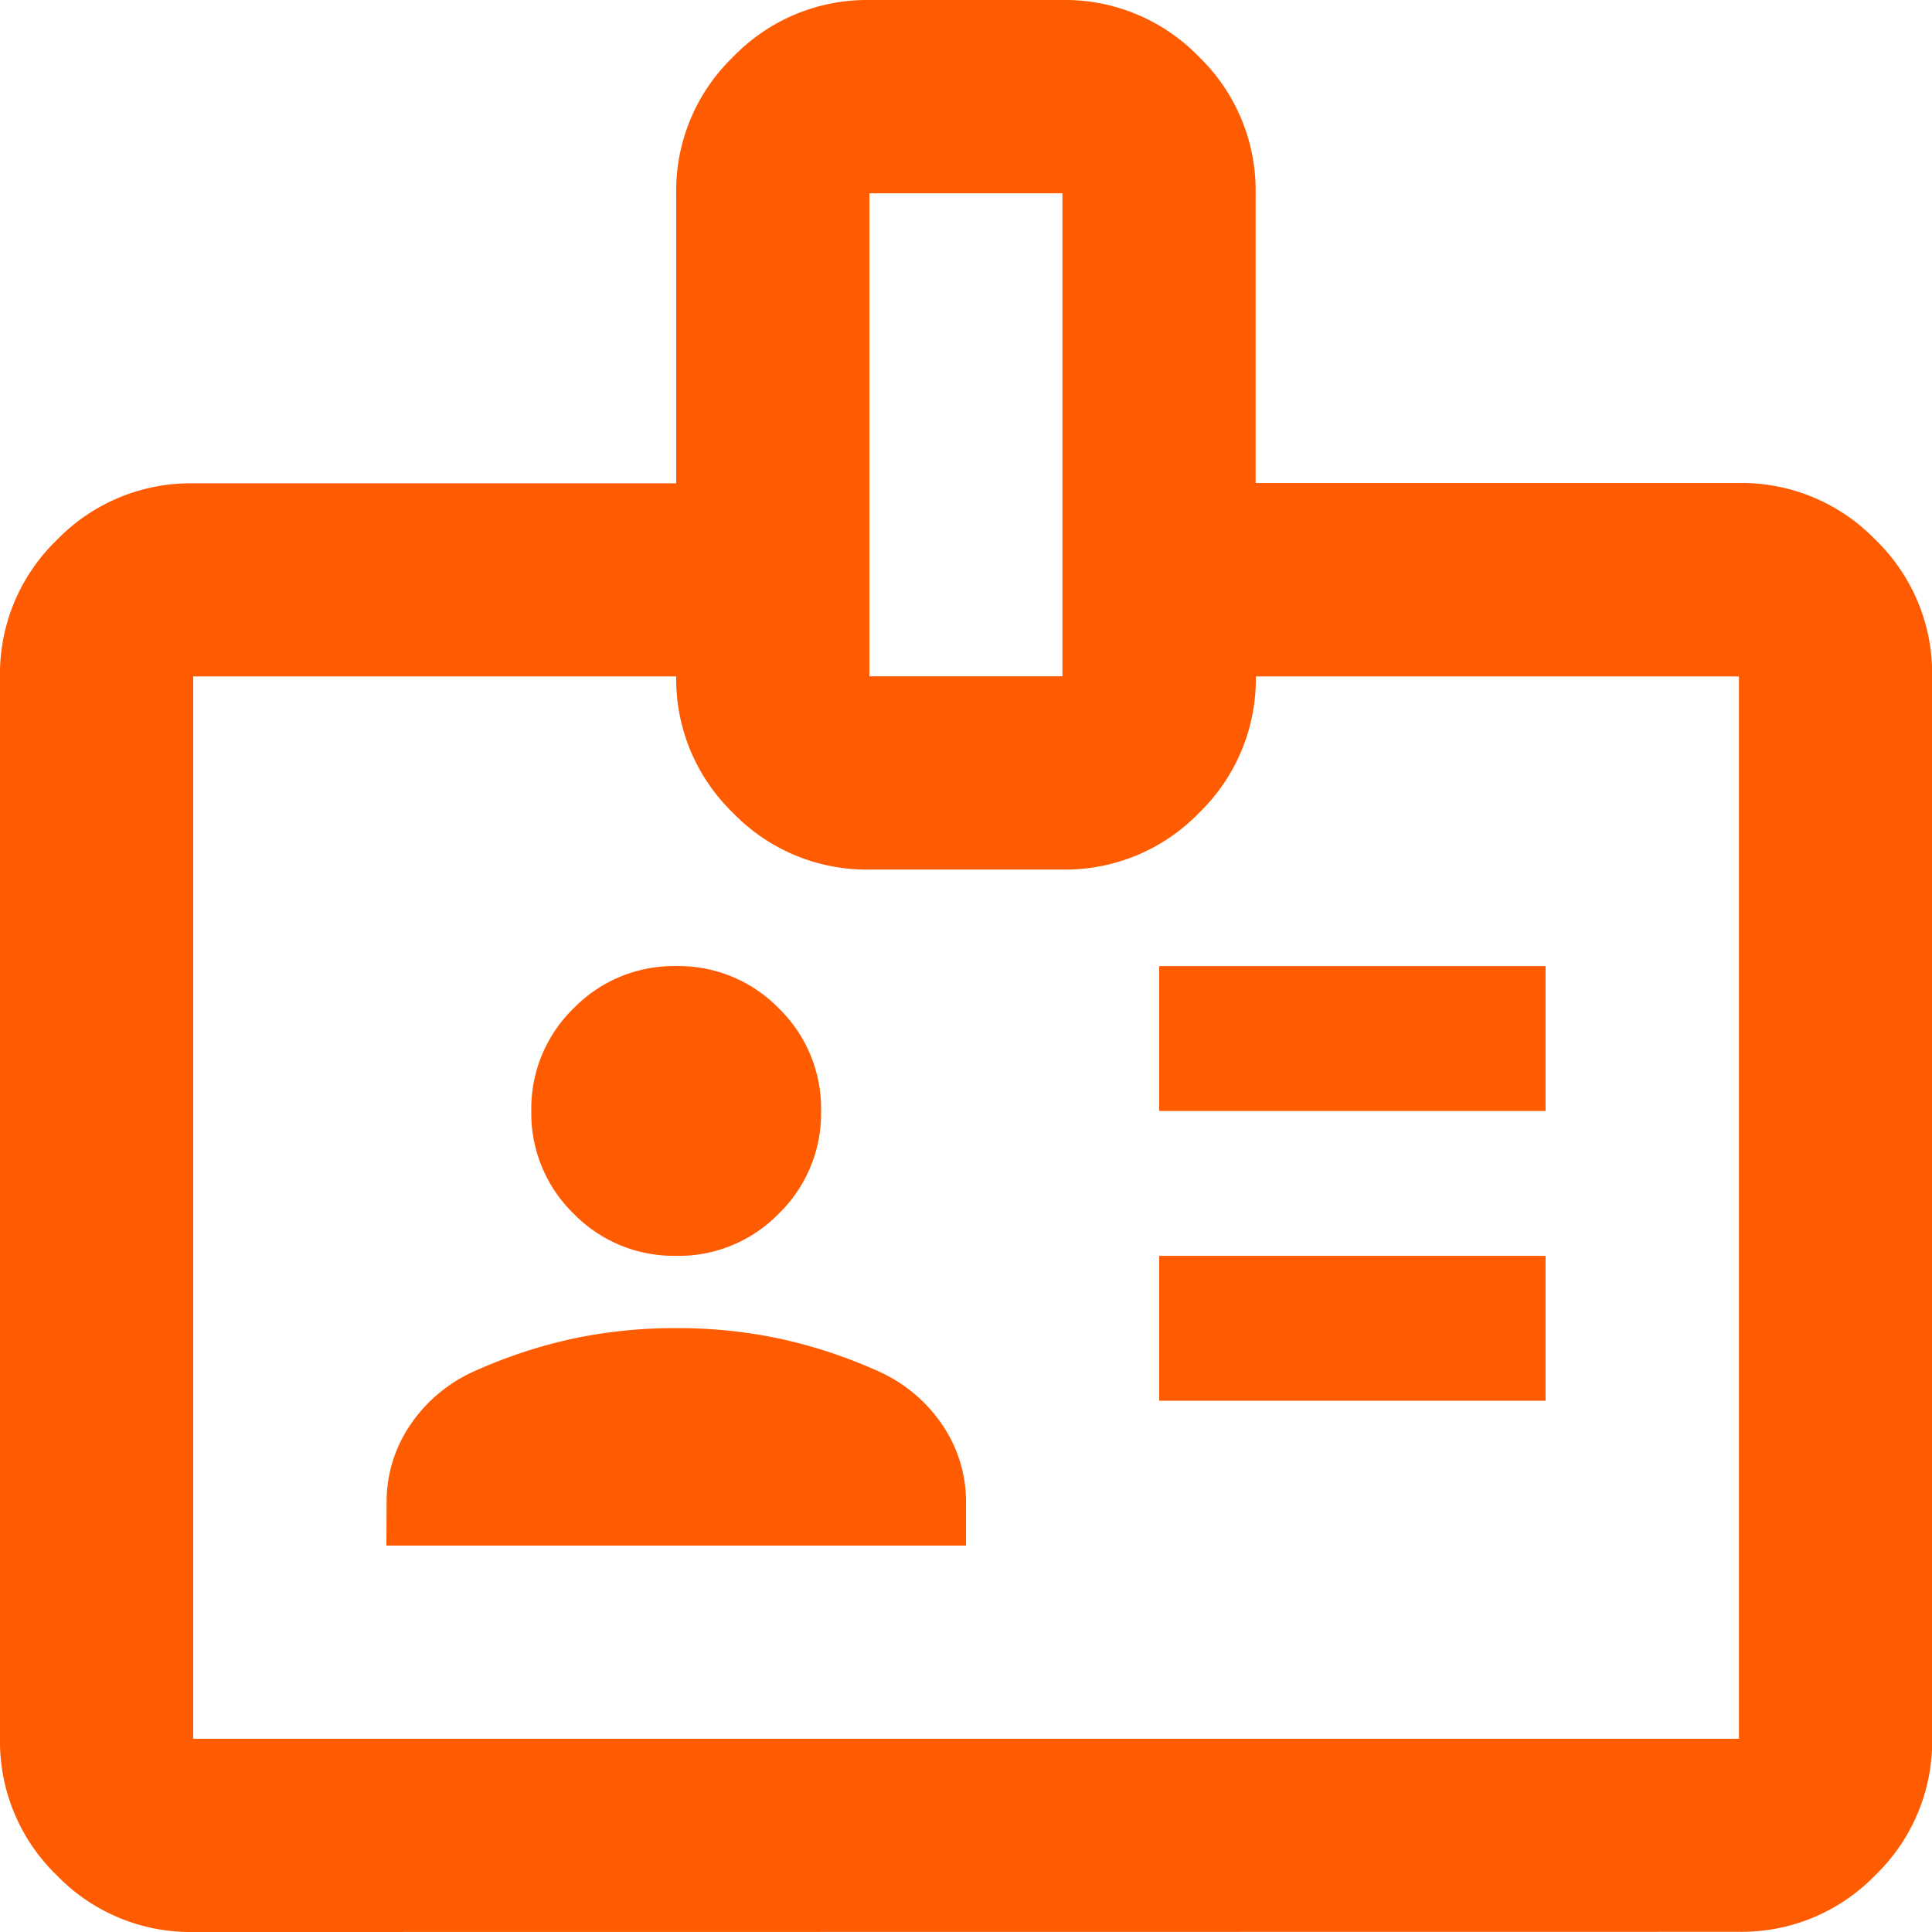
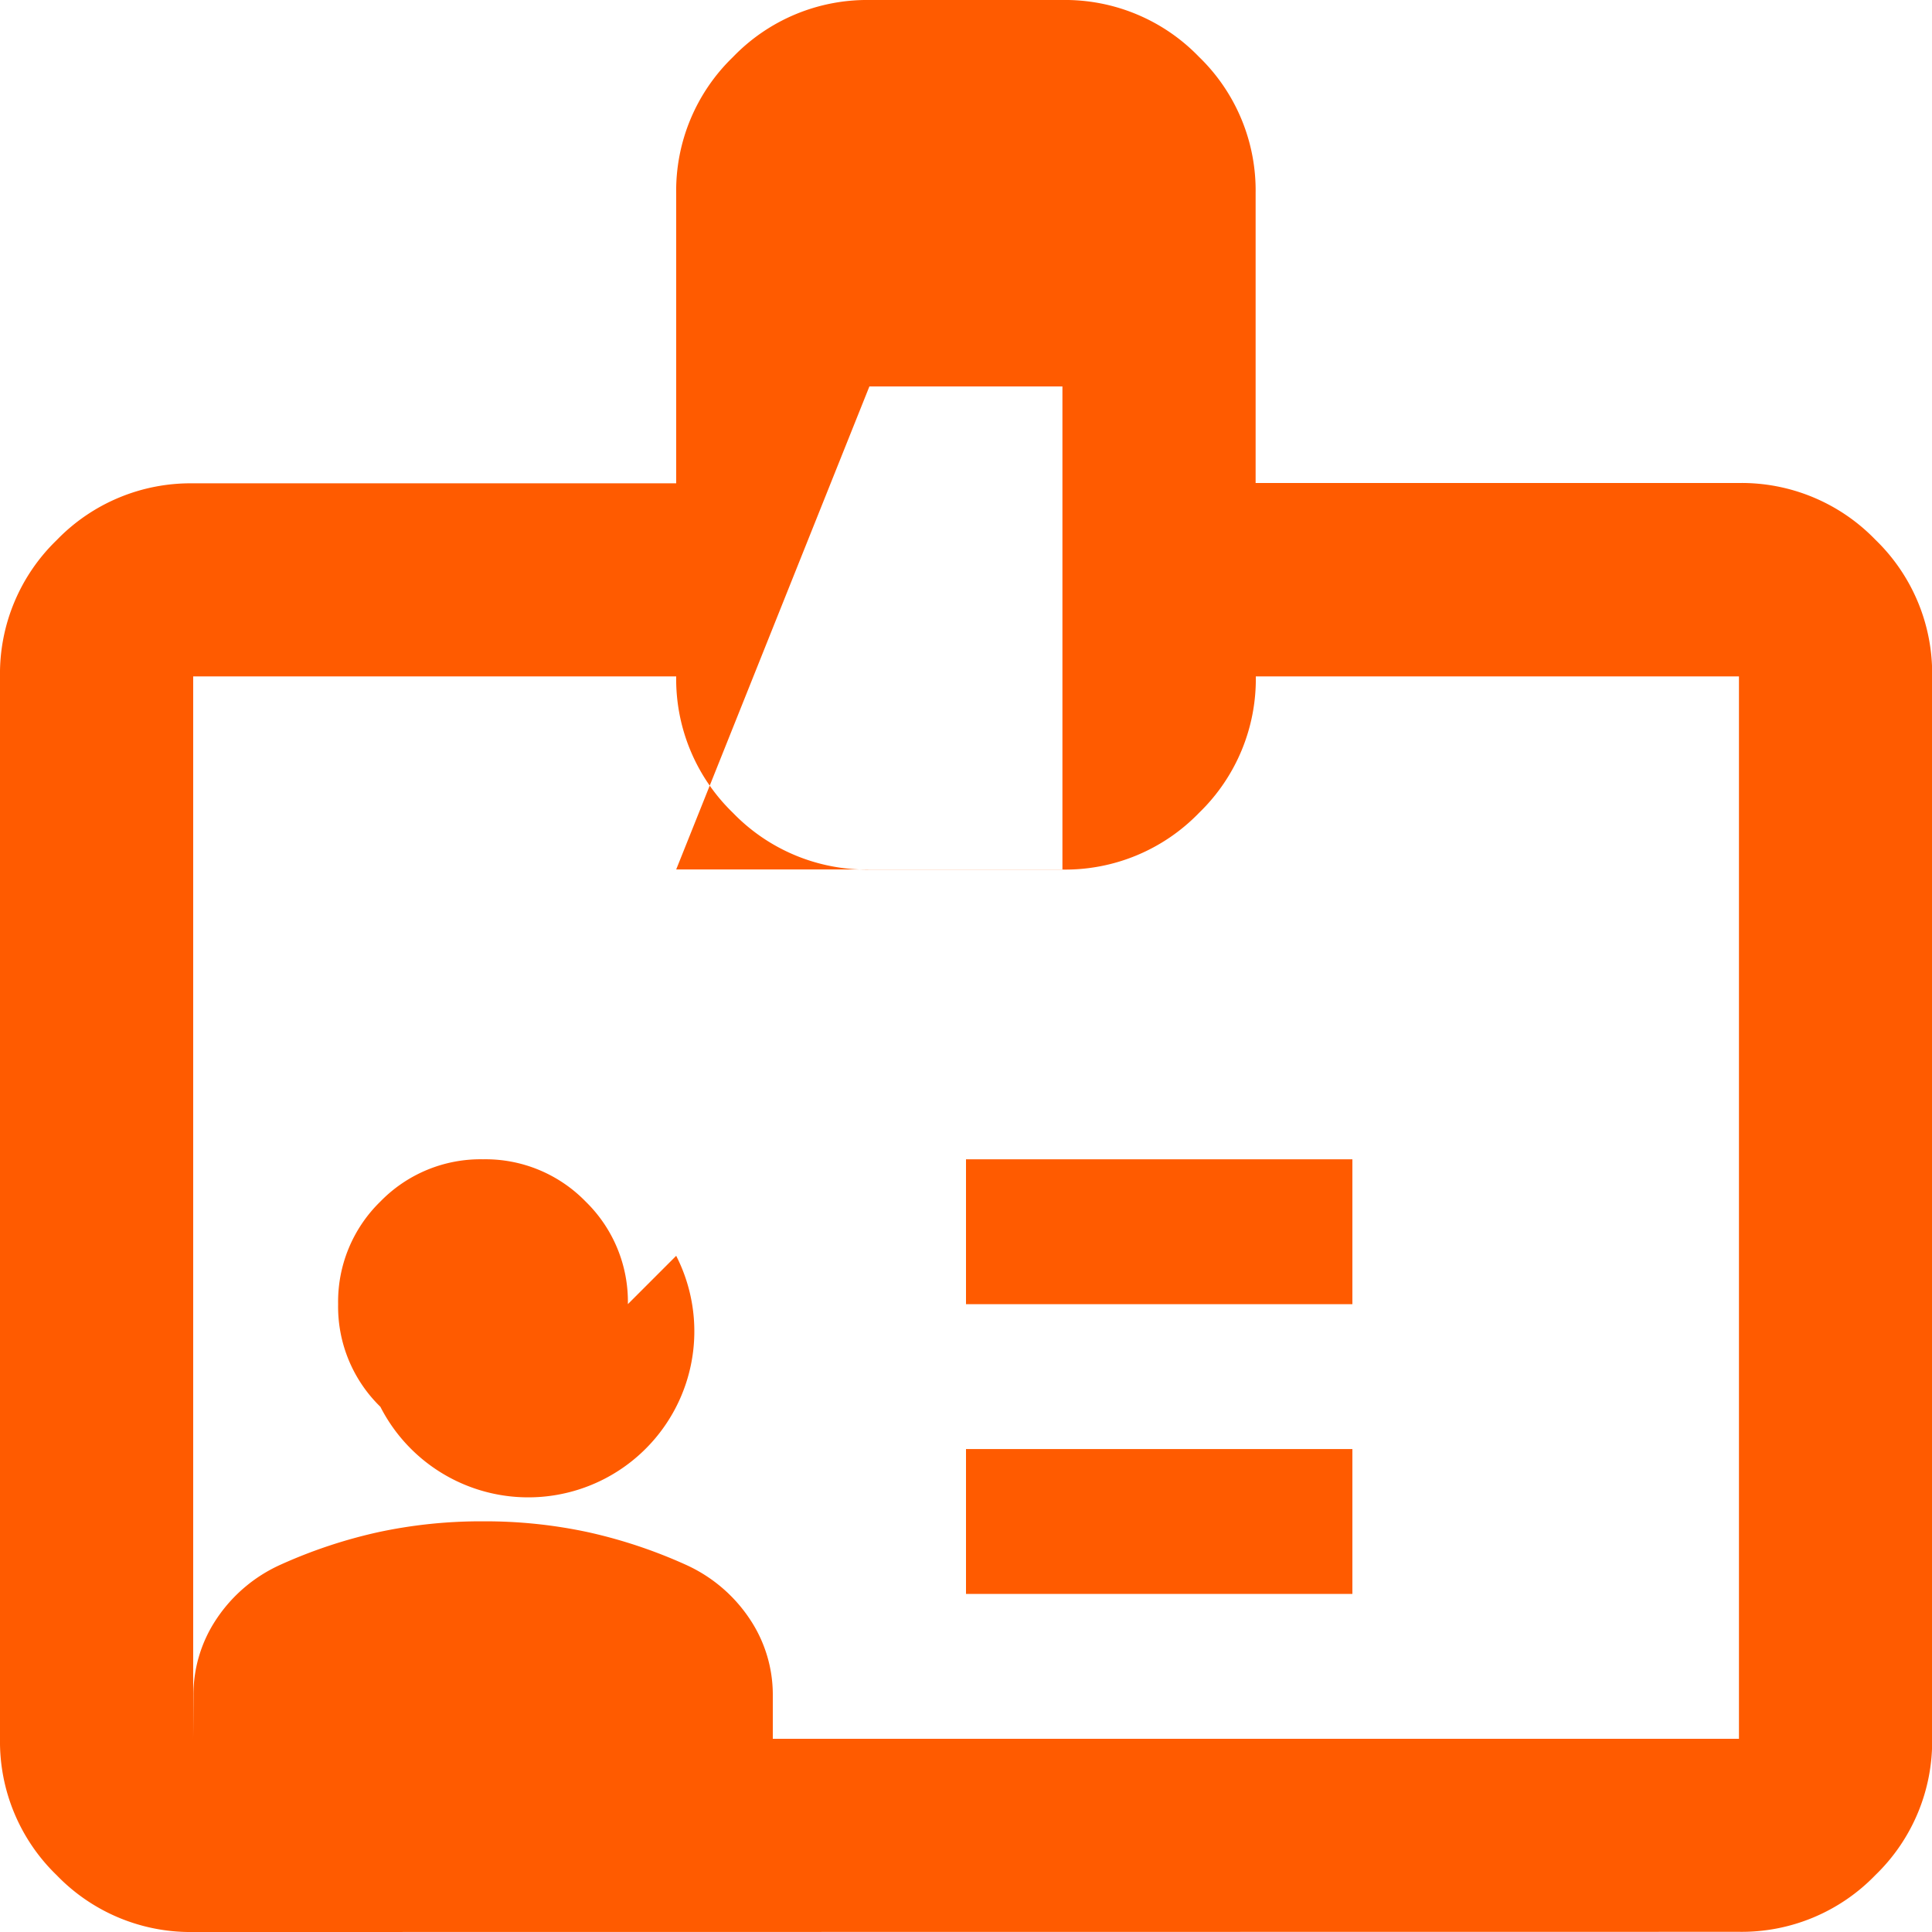
<svg xmlns="http://www.w3.org/2000/svg" width="40.552" height="40.552" viewBox="0 0 40.552 40.552">
-   <path id="badge_24dp_E8EAED_FILL0_wght400_GRAD0_opsz24" d="M84.055-839.448a3.9,3.9,0,0,1-2.864-1.191A3.9,3.9,0,0,1,80-843.5v-22.3a3.9,3.9,0,0,1,1.191-2.864,3.905,3.905,0,0,1,2.864-1.191H94.193v-6.083a3.9,3.9,0,0,1,1.191-2.864A3.905,3.905,0,0,1,98.248-880H102.3a3.905,3.905,0,0,1,2.864,1.191,3.9,3.9,0,0,1,1.191,2.864v6.083H116.5a3.905,3.905,0,0,1,2.864,1.191,3.9,3.9,0,0,1,1.191,2.864v22.3a3.9,3.9,0,0,1-1.191,2.864,3.9,3.9,0,0,1-2.864,1.191Zm0-4.055H116.5v-22.3H106.359a3.905,3.905,0,0,1-1.191,2.864,3.905,3.905,0,0,1-2.864,1.191H98.248a3.905,3.905,0,0,1-2.864-1.191,3.905,3.905,0,0,1-1.191-2.864H84.055Zm4.055-4.055h12.166v-.912a2.857,2.857,0,0,0-.482-1.6,3.184,3.184,0,0,0-1.343-1.141,10.466,10.466,0,0,0-2.053-.684,10.263,10.263,0,0,0-2.205-.228,10.263,10.263,0,0,0-2.2.228,10.466,10.466,0,0,0-2.053.684,3.183,3.183,0,0,0-1.343,1.141,2.857,2.857,0,0,0-.482,1.6Zm16.221-3.041h8.11v-3.041h-8.11Zm-10.138-3.041a2.933,2.933,0,0,0,2.154-.887,2.933,2.933,0,0,0,.887-2.154,2.933,2.933,0,0,0-.887-2.154,2.933,2.933,0,0,0-2.154-.887,2.933,2.933,0,0,0-2.154.887,2.933,2.933,0,0,0-.887,2.154,2.933,2.933,0,0,0,.887,2.154A2.933,2.933,0,0,0,94.193-853.641Zm10.138-3.041h8.11v-3.041h-8.11Zm-6.083-9.124H102.3v-10.138H98.248ZM100.276-854.655Z" transform="translate(-80 880)" fill="#ff5b00" />
+   <path id="badge_24dp_E8EAED_FILL0_wght400_GRAD0_opsz24" d="M84.055-839.448a3.9,3.9,0,0,1-2.864-1.191A3.9,3.9,0,0,1,80-843.5v-22.3a3.9,3.9,0,0,1,1.191-2.864,3.905,3.905,0,0,1,2.864-1.191H94.193v-6.083a3.9,3.9,0,0,1,1.191-2.864A3.905,3.905,0,0,1,98.248-880H102.3a3.905,3.905,0,0,1,2.864,1.191,3.9,3.9,0,0,1,1.191,2.864v6.083H116.5a3.905,3.905,0,0,1,2.864,1.191,3.9,3.9,0,0,1,1.191,2.864v22.3a3.9,3.9,0,0,1-1.191,2.864,3.9,3.9,0,0,1-2.864,1.191Zm0-4.055H116.5v-22.3H106.359a3.905,3.905,0,0,1-1.191,2.864,3.905,3.905,0,0,1-2.864,1.191H98.248a3.905,3.905,0,0,1-2.864-1.191,3.905,3.905,0,0,1-1.191-2.864H84.055Zh12.166v-.912a2.857,2.857,0,0,0-.482-1.6,3.184,3.184,0,0,0-1.343-1.141,10.466,10.466,0,0,0-2.053-.684,10.263,10.263,0,0,0-2.205-.228,10.263,10.263,0,0,0-2.2.228,10.466,10.466,0,0,0-2.053.684,3.183,3.183,0,0,0-1.343,1.141,2.857,2.857,0,0,0-.482,1.6Zm16.221-3.041h8.11v-3.041h-8.11Zm-10.138-3.041a2.933,2.933,0,0,0,2.154-.887,2.933,2.933,0,0,0,.887-2.154,2.933,2.933,0,0,0-.887-2.154,2.933,2.933,0,0,0-2.154-.887,2.933,2.933,0,0,0-2.154.887,2.933,2.933,0,0,0-.887,2.154,2.933,2.933,0,0,0,.887,2.154A2.933,2.933,0,0,0,94.193-853.641Zm10.138-3.041h8.11v-3.041h-8.11Zm-6.083-9.124H102.3v-10.138H98.248ZM100.276-854.655Z" transform="translate(-80 880)" fill="#ff5b00" />
</svg>